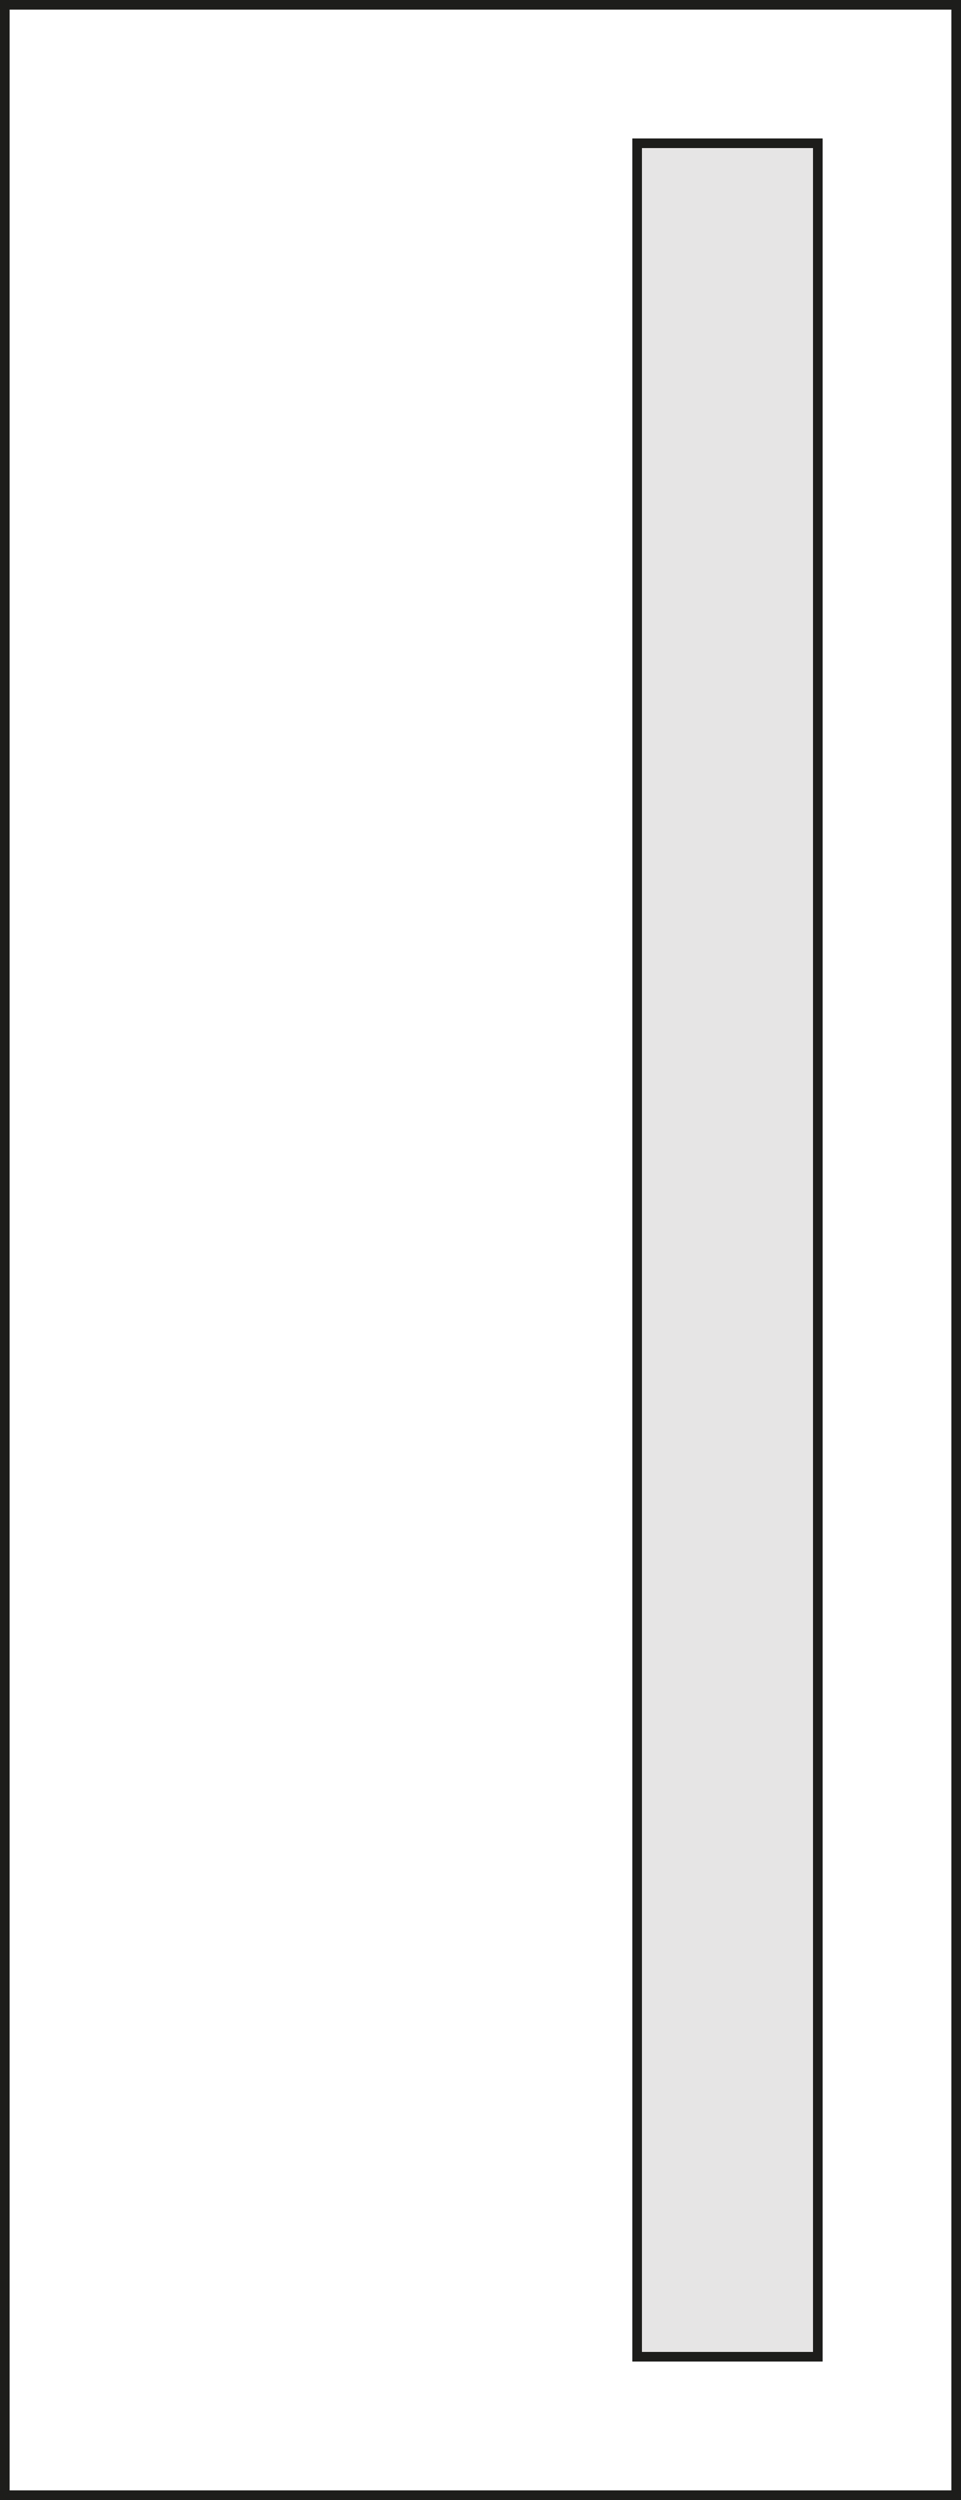
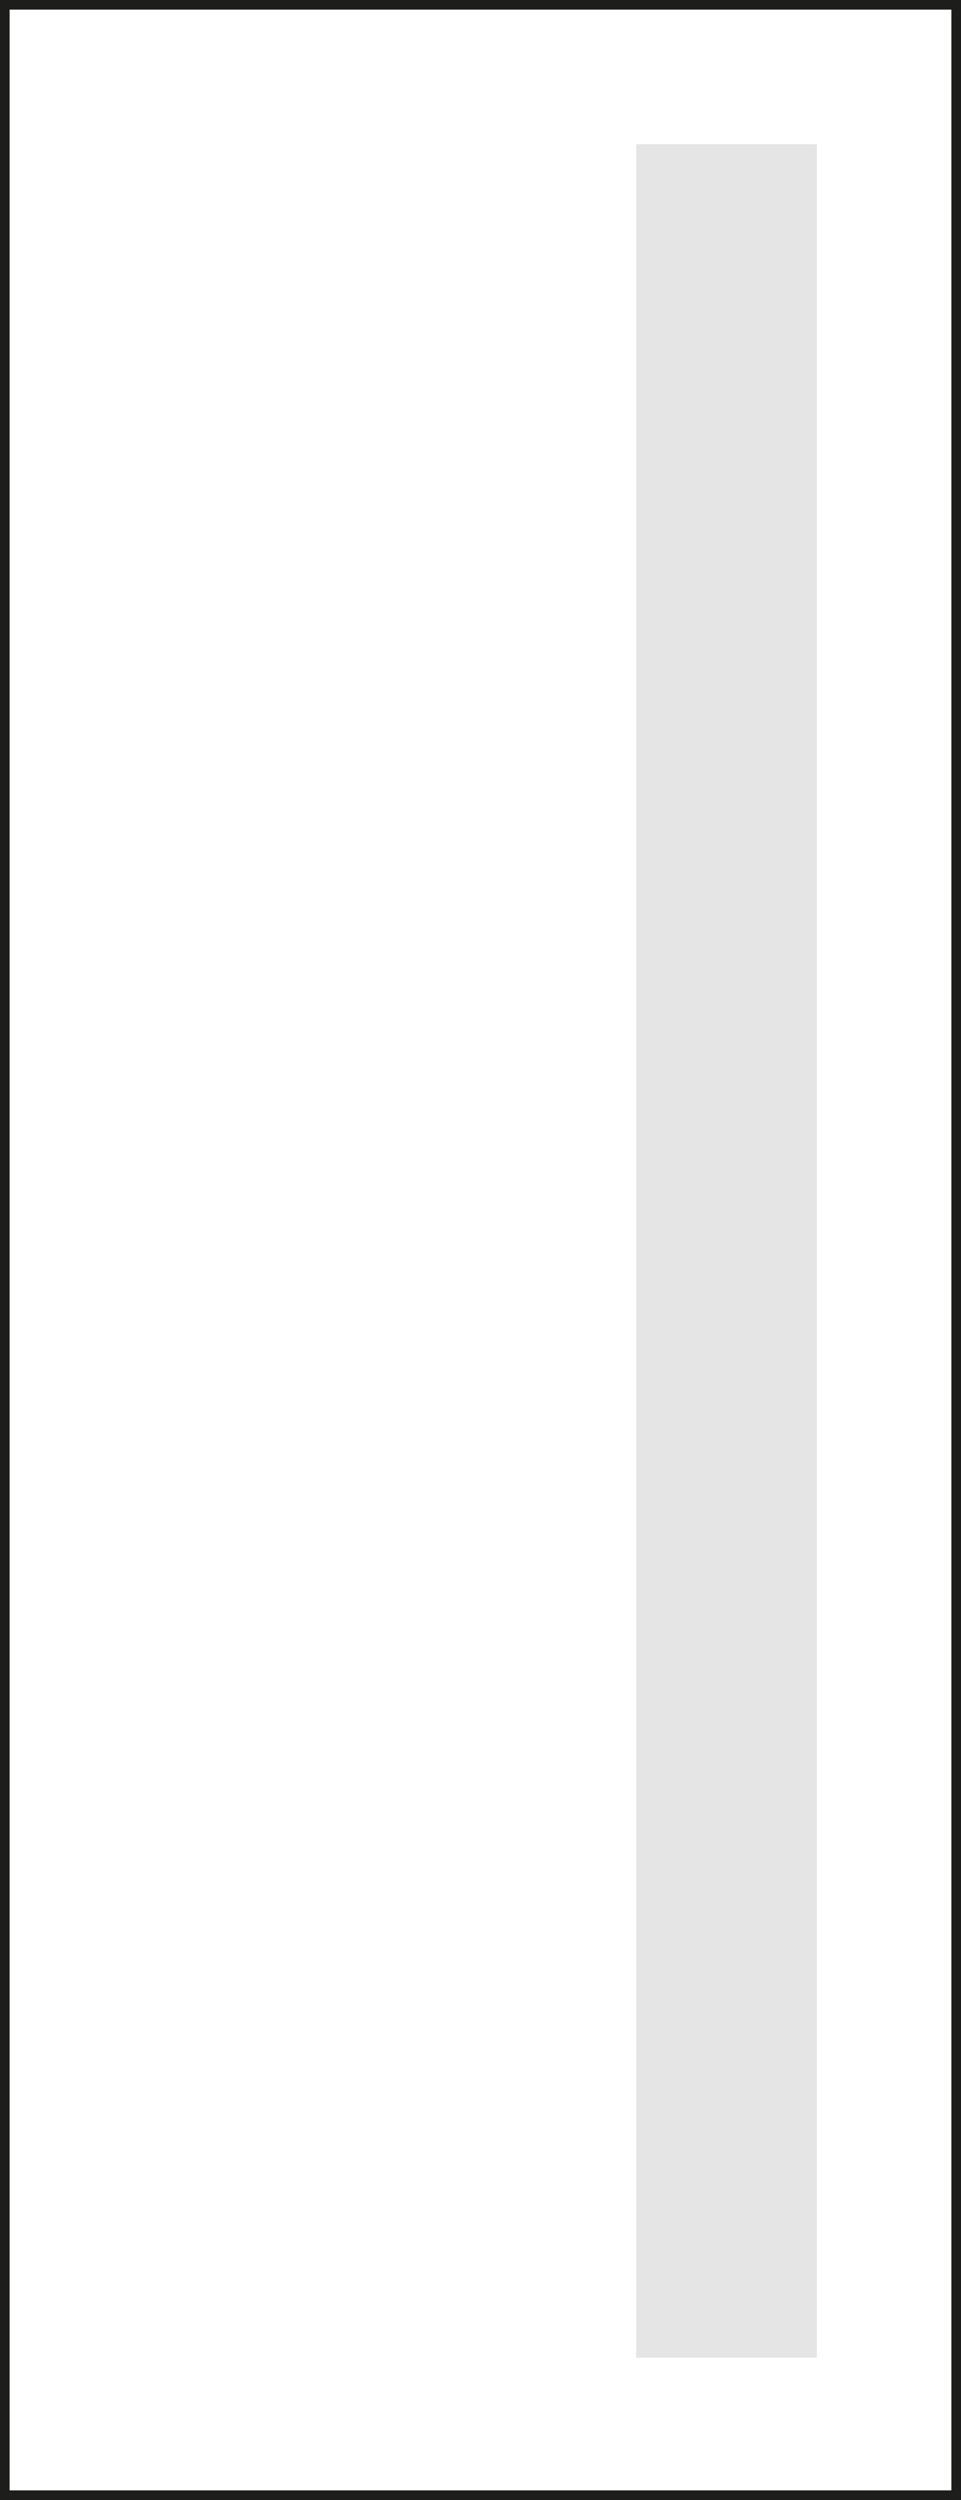
<svg xmlns="http://www.w3.org/2000/svg" version="1.1" id="Layer_1" x="0px" y="0px" viewBox="0 0 50 130" enable-background="new 0 0 50 130" xml:space="preserve">
  <g>
    <g>
      <path fill="#1D1D1B" d="M49.5,0.5v129h-49V0.5H49.5 M50,0H0v130h50V0L50,0z" />
    </g>
    <g>
      <rect x="33.1" y="7.5" fill="#E6E5E5" width="9.4" height="115.1" />
-       <path fill="#1D1D1B" d="M42.3,7.7v114.6h-8.9V7.7H42.3 M42.8,7.2h-9.9v115.6h9.9V7.2L42.8,7.2z" />
    </g>
  </g>
</svg>